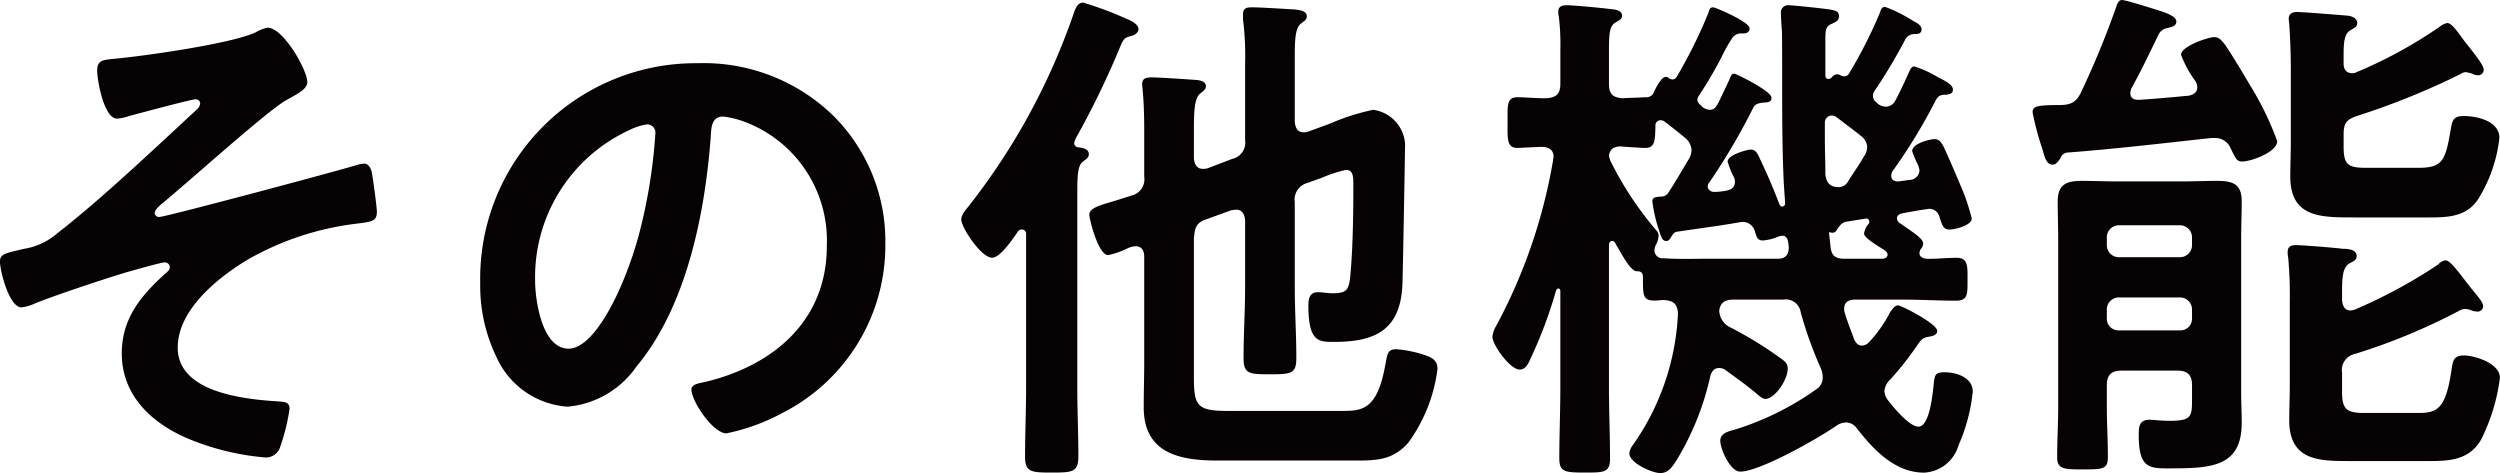
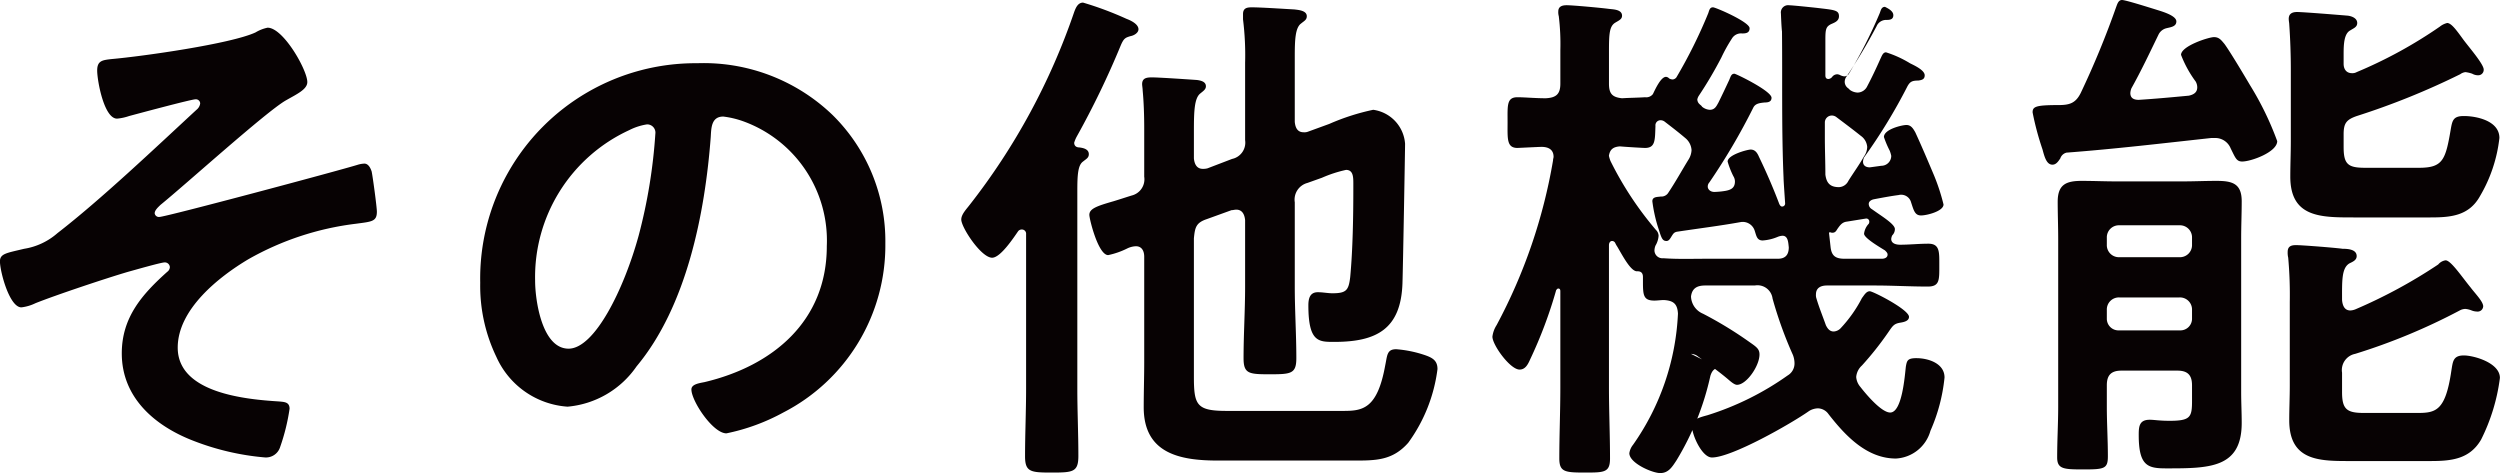
<svg xmlns="http://www.w3.org/2000/svg" width="143.469" height="27.149" viewBox="0 0 143.469 27.149">
-   <path d="M17.636 4.71c0 .42-.6.69-1.229 1.05-1.111.629-5.791 4.86-7.2 6-.12.12-.33.3-.33.48a.243.243 0 00.271.21c.359 0 10.349-2.67 11.4-3a1.512 1.512 0 01.36-.061c.24 0 .36.271.42.451.06.269.3 2.04.3 2.309 0 .57-.3.57-1.2.691a16.506 16.506 0 00-6.18 2.04c-1.71 1.019-4.049 2.88-4.049 5.069 0 2.61 3.9 2.97 5.819 3.09.3.03.6.03.6.42a11.669 11.669 0 01-.54 2.19.852.852 0 01-.9.6 14.73 14.73 0 01-4.019-.93c-2.22-.84-4.17-2.46-4.17-5.04 0-2.069 1.17-3.39 2.609-4.68a.351.351 0 00.15-.269.288.288 0 00-.3-.271c-.21 0-1.771.451-2.1.54-1.231.361-4.11 1.321-5.311 1.8a2.522 2.522 0 01-.809.24c-.691 0-1.231-2.07-1.231-2.639 0-.45.391-.481 1.381-.721a3.808 3.808 0 001.92-.9c2.52-1.951 5.61-4.89 7.98-7.08a.561.561 0 00.21-.36.246.246 0 00-.271-.24c-.239 0-3.359.84-3.809.96a2.889 2.889 0 01-.691.149c-.749 0-1.14-2.189-1.14-2.759s.3-.6.84-.661c1.71-.149 6.84-.869 8.25-1.529a2.2 2.2 0 01.69-.27c.903.001 2.279 2.431 2.279 3.121zm30.142 1.889a10.154 10.154 0 013.03 7.38 10.779 10.779 0 01-5.85 9.69 11.669 11.669 0 01-3.27 1.2c-.779 0-2.01-1.859-2.01-2.52 0-.3.45-.36.75-.42 3.93-.93 7.02-3.509 7.02-7.8a7.278 7.278 0 00-4.8-7.17 5.241 5.241 0 00-1.14-.27c-.69 0-.69.659-.72 1.17-.33 4.38-1.379 9.719-4.259 13.169a5.378 5.378 0 01-3.96 2.31 4.834 4.834 0 01-4.08-2.85 9.389 9.389 0 01-.93-4.26 12.358 12.358 0 0112.449-12.6 10.672 10.672 0 017.77 2.971zm-11.669.87a9.285 9.285 0 00-5.4 8.64c0 1.11.39 3.9 1.92 3.9 1.5 0 3.18-3.42 4.02-6.481a30.485 30.485 0 00.96-5.85.474.474 0 00-.48-.54 3.361 3.361 0 00-1.02.331zm26.376 1.38c0 .21-.15.271-.33.42-.3.21-.33.781-.33 1.71v11.34c0 1.29.06 2.55.06 3.84 0 .93-.3.96-1.53.96-1.2 0-1.53-.03-1.53-.93 0-1.29.06-2.58.06-3.87v-8.88a.242.242 0 00-.24-.269.269.269 0 00-.21.09c-.27.389-1.02 1.53-1.5 1.53-.63 0-1.77-1.74-1.77-2.191 0-.3.3-.6.48-.839a37.74 37.74 0 006-11.07c.09-.24.21-.54.51-.54a19.022 19.022 0 012.49.93c.24.09.689.3.689.6 0 .211-.269.361-.449.391-.3.09-.391.12-.57.54a49.4 49.4 0 01-2.52 5.22 1.829 1.829 0 00-.15.359c0 .181.12.271.3.271.21.029.54.089.54.388zm6.03.241c.029.3.149.6.51.6a.951.951 0 00.269-.029l1.41-.54a.956.956 0 00.75-1.08V3.6a16.486 16.486 0 00-.12-2.489v-.3c0-.36.241-.39.51-.39.54 0 1.86.09 2.431.12.239.03.719.06.719.39 0 .21-.15.27-.33.42-.33.24-.36.93-.36 1.89v3.75c.03.33.15.6.511.6a.562.562 0 00.239-.031l1.231-.449a12.855 12.855 0 012.519-.81 2.119 2.119 0 011.83 1.95c0 .3-.12 7.139-.15 8.01-.09 2.609-1.47 3.359-3.9 3.359-.9 0-1.5.03-1.5-2.1 0-.389.09-.75.54-.75.3 0 .571.06.84.06.81 0 .93-.18 1.021-.93.149-1.59.179-3.51.179-5.1v-.3c0-.391-.03-.75-.42-.75a7.324 7.324 0 00-1.379.45l-.84.3a.99.99 0 00-.721 1.109v4.86c0 1.35.09 2.73.09 4.081 0 .9-.3.929-1.529.929-1.2 0-1.5-.03-1.5-.929 0-1.351.089-2.731.089-4.081v-3.838c-.03-.3-.15-.6-.509-.6-.09 0-.18.03-.271.03l-1.409.51c-.631.21-.69.481-.75 1.11v7.92c0 1.65.149 1.98 1.89 1.98h6.689c1.11 0 1.95-.12 2.4-2.61.121-.57.09-.93.63-.93a6.682 6.682 0 011.71.36c.42.151.66.33.66.78a9.111 9.111 0 01-1.68 4.23c-.9 1.019-1.86 1.019-3.119 1.019h-7.8c-2.16 0-4.26-.389-4.26-3.059 0-.87.029-1.74.029-2.58v-6.06c0-.3-.12-.6-.479-.6a1.248 1.248 0 00-.481.12 4.532 4.532 0 01-1.109.389c-.57 0-1.08-2.07-1.08-2.309 0-.361.45-.511 1.38-.78.3-.09.66-.21 1.05-.331a.958.958 0 00.719-1.08V7.35c0-.779-.029-1.529-.089-2.159 0-.12-.031-.27-.031-.36 0-.361.271-.39.571-.39.389 0 2.16.12 2.58.15.21.03.509.089.509.36 0 .18-.149.269-.33.42-.33.269-.359 1.019-.359 2.1zm30.149 12.029c-.3 0-.42.181-.509.45a15.872 15.872 0 01-1.951 4.859c-.24.361-.45.721-.929.721-.45 0-1.771-.57-1.771-1.14a.985.985 0 01.21-.48A14.19 14.19 0 0096.294 18c-.03-.571-.269-.75-.809-.781-.181 0-.361.031-.54.031-.63 0-.66-.3-.66-1.08v-.271c0-.359-.271-.33-.361-.33-.359-.029-.809-.9-1.109-1.409a1.6 1.6 0 01-.12-.211.2.2 0 00-.18-.119c-.12 0-.181.119-.181.239v8.191c0 1.349.061 2.7.061 4.049 0 .81-.33.81-1.441.81-1.139 0-1.469-.03-1.469-.81 0-1.35.059-2.7.059-4.049v-5.55c0-.091-.029-.151-.119-.151-.06 0-.091.06-.12.09a25.508 25.508 0 01-1.5 3.99c-.12.27-.27.57-.6.57-.54 0-1.559-1.409-1.559-1.89a1.588 1.588 0 01.24-.66 30.933 30.933 0 003.239-9.449c0-.09.031-.151.031-.21 0-.42-.3-.571-.69-.571-.15 0-1.35.061-1.381.061-.63 0-.569-.54-.569-1.471 0-.96-.061-1.439.569-1.439.391 0 1.021.059 1.62.059.6-.029.84-.239.84-.839V2.88a13.305 13.305 0 00-.09-1.95.859.859 0 01-.029-.27c0-.3.239-.36.48-.36.36 0 1.979.15 2.429.21.241.03.75.03.75.39 0 .21-.179.27-.42.42-.3.21-.33.63-.33 1.59V4.8c0 .57.181.78.75.839.451-.029.87-.029 1.321-.059a.485.485 0 00.45-.18c.119-.24.449-.99.75-.99a.263.263 0 01.18.09.429.429 0 00.209.06.3.3 0 00.21-.12A28.27 28.27 0 0098.036.75c.059-.18.089-.33.269-.33.15 0 2.1.84 2.1 1.2 0 .27-.21.3-.42.3a.612.612 0 00-.6.3 9.138 9.138 0 00-.6 1.081 23.242 23.242 0 01-1.291 2.19.625.625 0 00-.089.21.372.372 0 00.12.269c.059.061.119.09.149.151a.762.762 0 00.45.18c.3 0 .39-.241.48-.39.21-.42.421-.87.631-1.32.09-.21.119-.36.3-.36.089 0 2.129.989 2.129 1.38 0 .239-.21.27-.39.27-.3.03-.54.06-.659.3a36.431 36.431 0 01-2.521 4.29.347.347 0 00-.09.241c0 .149.151.33.45.3a4.28 4.28 0 00.571-.06c.329-.061.539-.181.539-.54a.575.575 0 00-.09-.3 4.844 4.844 0 01-.33-.84c0-.389 1.141-.689 1.32-.689.27 0 .39.21.481.42.42.87.809 1.769 1.139 2.639.031.09.09.21.18.21a.169.169 0 00.18-.179c0-.061-.09-1.26-.09-1.47-.12-2.79-.06-5.61-.09-8.4-.03-.21-.06-.96-.06-1.02a.417.417 0 01.48-.48c.181 0 1.32.12 1.59.15.99.12 1.26.12 1.26.48 0 .27-.24.36-.45.45-.3.15-.33.3-.33.9v2.04c0 .149.06.21.18.21a.307.307 0 00.21-.12.369.369 0 01.3-.15.428.428 0 01.18.06.8.8 0 00.21.06.315.315 0 00.27-.15 27.118 27.118 0 001.77-3.48c.06-.15.09-.36.3-.36a8.18 8.18 0 011.62.81c.18.09.48.24.48.479 0 .271-.24.271-.42.271a.593.593 0 00-.54.36 31.047 31.047 0 01-1.74 2.909.509.509 0 00-.09.3.458.458 0 00.21.361l.09.089a.809.809 0 00.45.151.629.629 0 00.54-.36c.27-.51.51-1.02.75-1.56.09-.18.15-.39.33-.39a6.2 6.2 0 011.38.63c.24.12.84.39.84.69 0 .24-.18.27-.36.3-.36 0-.48.061-.631.331a31.492 31.492 0 01-2.489 4.08.7.7 0 00-.06.24c0 .24.18.33.39.33l.66-.09a.57.57 0 00.57-.57 1.616 1.616 0 00-.09-.3 5.534 5.534 0 01-.33-.78c0-.451 1.05-.691 1.29-.691.269 0 .389.21.51.421.36.779.69 1.56 1.02 2.34a11.48 11.48 0 01.6 1.8c0 .389-.96.63-1.29.63-.36 0-.42-.3-.571-.75a.589.589 0 00-.719-.42c-.451.059-.93.149-1.411.24-.149.029-.3.119-.3.27a.347.347 0 00.18.3l.3.21c.48.33 1.02.691 1.02.93a.5.5 0 01-.15.36.566.566 0 00-.06.21c0 .271.3.33.509.33.54 0 1.081-.059 1.621-.059.66 0 .629.479.629 1.229 0 .84.031 1.231-.66 1.231-1.019 0-2.039-.061-3.029-.061h-2.76c-.33 0-.63.12-.63.51a.583.583 0 00.03.24c.15.51.36 1.02.54 1.53.09.18.21.36.45.36a.6.6 0 00.39-.18 7.624 7.624 0 001.23-1.74c.12-.149.24-.39.45-.39.18 0 2.25 1.05 2.25 1.47 0 .24-.3.3-.48.33-.39.061-.45.18-.72.57a18.043 18.043 0 01-1.5 1.89 1 1 0 00-.33.66.983.983 0 00.24.571c.3.389 1.2 1.469 1.71 1.469.69 0 .84-2.13.9-2.639.06-.33.089-.481.6-.481.69 0 1.619.3 1.619 1.11a10.05 10.05 0 01-.809 3.06 2.175 2.175 0 01-1.98 1.59c-1.68 0-2.91-1.32-3.87-2.55a.765.765 0 00-.6-.33 1.01 1.01 0 00-.51.15c-1.02.72-4.44 2.67-5.579 2.67-.571 0-1.141-1.29-1.141-1.77 0-.45.48-.54.9-.66a16.416 16.416 0 004.59-2.28.794.794 0 00.39-.69 1.359 1.359 0 00-.09-.48 23.018 23.018 0 01-1.17-3.24.872.872 0 00-1.019-.75h-2.851c-.449 0-.75.151-.81.63a1.114 1.114 0 00.69.99 22.3 22.3 0 012.7 1.65c.39.27.54.39.54.69 0 .66-.75 1.74-1.29 1.74-.18 0-.45-.27-.6-.39-.54-.449-1.14-.87-1.71-1.29a.681.681 0 00-.329-.095zm-3.719-6.749a.457.457 0 00.509.449c.84.061 1.68.03 2.52.03h4.05c.42 0 .63-.21.63-.66-.03-.24-.03-.66-.36-.66a.856.856 0 00-.27.061 2.671 2.671 0 01-.869.21c-.33 0-.361-.271-.451-.54a.72.72 0 00-.839-.51c-1.17.21-2.371.359-3.571.54-.24.029-.269.12-.42.359-.059.09-.12.181-.24.181-.269 0-.3-.24-.51-.87a8.6 8.6 0 01-.3-1.41c0-.271.3-.241.479-.271a.47.47 0 00.45-.239c.42-.63.781-1.29 1.17-1.92a1.111 1.111 0 00.151-.51.975.975 0 00-.361-.69c-.389-.33-.78-.63-1.17-.93a.39.39 0 00-.24-.09.291.291 0 00-.3.329c-.03.811 0 1.261-.6 1.261-.12 0-1.14-.061-1.441-.09-.359.029-.569.15-.63.539a1.8 1.8 0 00.09.3 19.271 19.271 0 002.611 3.959.488.488 0 01.15.33 1.27 1.27 0 01-.181.57.875.875 0 00-.057.272zm12.209-5.941a.853.853 0 00-.36-.629c-.45-.361-.93-.72-1.41-1.081a.424.424 0 00-.27-.089.4.4 0 00-.39.389v.9c0 .69.03 1.41.03 2.1.06.481.27.721.78.721a.627.627 0 00.54-.36c.3-.481.63-.93.9-1.411a.965.965 0 00.18-.538zm.84 6.42c.15 0 .33-.059.33-.24 0-.09-.06-.149-.15-.239-.39-.24-1.2-.721-1.2-.96a1.008 1.008 0 01.27-.57.229.229 0 00.03-.121.172.172 0 00-.18-.179l-1.11.179c-.27.031-.39.21-.54.42-.09.151-.15.241-.36.21-.06-.03-.12-.03-.12.031l.09.809c.06.51.3.66.81.66zm10.242-5.759c-.121.179-.241.36-.451.36-.33 0-.449-.42-.569-.87a16.182 16.182 0 01-.57-2.13c0-.33.179-.42 1.469-.42.63 0 .991-.09 1.291-.69a50.509 50.509 0 002.04-4.95c.059-.15.12-.39.33-.39s1.62.45 1.92.54c.269.09 1.2.33 1.2.69 0 .3-.33.33-.571.39a.685.685 0 00-.45.36c-.51 1.05-.989 2.07-1.559 3.09a.852.852 0 00-.061.27c0 .3.21.39.481.39.96-.06 1.92-.15 2.879-.24.27-.061.48-.181.48-.48a.677.677 0 00-.09-.331 6.43 6.43 0 01-.84-1.529c0-.51 1.59-1.02 1.89-1.02s.421.18.6.39c.33.449 1.169 1.86 1.469 2.369a17.512 17.512 0 011.56 3.21c0 .63-1.5 1.17-2.01 1.17-.33 0-.39-.21-.66-.75a.952.952 0 00-.9-.6h-.209c-2.76.3-5.52.63-8.31.84a.5.5 0 00-.359.331zm7.559 13.019c0-.57-.239-.84-.84-.84h-3.21c-.6 0-.839.27-.839.84v1.23c0 .96.06 1.89.06 2.85 0 .72-.21.75-1.44.75-1.111 0-1.47-.03-1.47-.69 0-.96.059-1.95.059-2.91V13.71c0-.721-.029-1.441-.029-2.13 0-.99.48-1.2 1.38-1.2.659 0 1.319.03 1.98.03h3.809c.66 0 1.29-.03 1.95-.03.9 0 1.441.15 1.441 1.17 0 .719-.031 1.41-.031 2.129v8.82c0 .6.031 1.17.031 1.77 0 2.61-1.861 2.61-4.351 2.61-1.05 0-1.559-.15-1.559-1.92 0-.48.03-.87.629-.87.271 0 .541.06 1.14.06 1.2 0 1.29-.21 1.29-1.139zm-.72-7.349a.693.693 0 00.72-.72v-.391a.693.693 0 00-.72-.72h-3.45a.692.692 0 00-.719.72v.391a.692.692 0 00.719.72zm-4.169 3.509a.669.669 0 00.719.69h3.45a.67.67 0 00.72-.69v-.48a.693.693 0 00-.72-.72h-3.45a.692.692 0 00-.719.72zm19.439-3.33c.3 0 .9.9 1.439 1.561.271.359.721.809.721 1.079a.319.319 0 01-.36.3.886.886 0 01-.3-.061 1.27 1.27 0 00-.36-.09.7.7 0 00-.33.09 34.718 34.718 0 01-6 2.49.947.947 0 00-.75 1.08v1.11c0 .99.269 1.2 1.259 1.2h3.09c1.05 0 1.59-.15 1.92-2.4.09-.54.09-.9.72-.9.57 0 2.07.42 2.07 1.29a10.968 10.968 0 01-1.08 3.54c-.66 1.14-1.74 1.23-2.91 1.23h-4.47c-1.8 0-3.63.06-3.63-2.34 0-.66.031-1.32.031-1.98v-4.8a24.137 24.137 0 00-.09-2.55 1.2 1.2 0 01-.031-.33c0-.33.21-.391.48-.391.36 0 2.25.15 2.67.21.3 0 .81.03.81.42 0 .24-.24.33-.42.42-.45.27-.419 1.02-.419 2.1.029.331.149.6.479.6a.915.915 0 00.271-.059 29.226 29.226 0 004.769-2.581.676.676 0 01.425-.238zm.09-13.619c.24 0 .54.42.87.87.269.39 1.229 1.47 1.229 1.8a.314.314 0 01-.33.33.68.68 0 01-.329-.09 1.833 1.833 0 00-.39-.091.635.635 0 00-.3.121 42.528 42.528 0 01-5.94 2.4c-.6.21-.75.42-.75 1.05v.719c0 .991.24 1.2 1.23 1.2h3.09c1.38 0 1.53-.451 1.83-2.22.09-.51.15-.75.75-.75.72 0 2.04.269 2.04 1.26a8.4 8.4 0 01-1.111 3.33c-.629 1.139-1.679 1.229-2.849 1.229h-4.41c-1.89 0-3.63 0-3.63-2.34 0-.689.03-1.349.03-2.04V3.989c0-.811-.03-1.74-.09-2.58 0-.09-.03-.21-.03-.33 0-.3.21-.39.48-.39.36 0 2.55.18 2.91.21.24.03.54.15.54.42 0 .24-.21.3-.39.42-.36.18-.39.78-.39 1.35v.57c0 .3.15.54.48.54a.487.487 0 00.27-.061 26.049 26.049 0 004.77-2.609 1.093 1.093 0 01.421-.209z" fill="#070203" />
+   <path d="M17.636 4.71c0 .42-.6.69-1.229 1.05-1.111.629-5.791 4.86-7.2 6-.12.12-.33.3-.33.48a.243.243 0 00.271.21c.359 0 10.349-2.67 11.4-3a1.512 1.512 0 01.36-.061c.24 0 .36.271.42.451.06.269.3 2.04.3 2.309 0 .57-.3.57-1.2.691a16.506 16.506 0 00-6.18 2.04c-1.71 1.019-4.049 2.88-4.049 5.069 0 2.61 3.9 2.97 5.819 3.09.3.03.6.03.6.42a11.669 11.669 0 01-.54 2.19.852.852 0 01-.9.6 14.73 14.73 0 01-4.019-.93c-2.22-.84-4.17-2.46-4.17-5.04 0-2.069 1.17-3.39 2.609-4.68a.351.351 0 00.15-.269.288.288 0 00-.3-.271c-.21 0-1.771.451-2.1.54-1.231.361-4.11 1.321-5.311 1.8a2.522 2.522 0 01-.809.24c-.691 0-1.231-2.07-1.231-2.639 0-.45.391-.481 1.381-.721a3.808 3.808 0 001.92-.9c2.52-1.951 5.61-4.89 7.98-7.08a.561.561 0 00.21-.36.246.246 0 00-.271-.24c-.239 0-3.359.84-3.809.96a2.889 2.889 0 01-.691.149c-.749 0-1.14-2.189-1.14-2.759s.3-.6.84-.661c1.71-.149 6.84-.869 8.25-1.529a2.2 2.2 0 01.69-.27c.903.001 2.279 2.431 2.279 3.121zm30.142 1.889a10.154 10.154 0 013.03 7.38 10.779 10.779 0 01-5.85 9.69 11.669 11.669 0 01-3.27 1.2c-.779 0-2.01-1.859-2.01-2.52 0-.3.45-.36.75-.42 3.93-.93 7.02-3.509 7.02-7.8a7.278 7.278 0 00-4.8-7.17 5.241 5.241 0 00-1.14-.27c-.69 0-.69.659-.72 1.17-.33 4.38-1.379 9.719-4.259 13.169a5.378 5.378 0 01-3.96 2.31 4.834 4.834 0 01-4.08-2.85 9.389 9.389 0 01-.93-4.26 12.358 12.358 0 0112.449-12.6 10.672 10.672 0 017.77 2.971zm-11.669.87a9.285 9.285 0 00-5.4 8.64c0 1.11.39 3.9 1.92 3.9 1.5 0 3.18-3.42 4.02-6.481a30.485 30.485 0 00.96-5.85.474.474 0 00-.48-.54 3.361 3.361 0 00-1.02.331zm26.376 1.38c0 .21-.15.271-.33.42-.3.21-.33.781-.33 1.71v11.34c0 1.29.06 2.55.06 3.84 0 .93-.3.96-1.53.96-1.2 0-1.53-.03-1.53-.93 0-1.29.06-2.58.06-3.87v-8.88a.242.242 0 00-.24-.269.269.269 0 00-.21.09c-.27.389-1.02 1.53-1.5 1.53-.63 0-1.77-1.74-1.77-2.191 0-.3.3-.6.48-.839a37.74 37.74 0 006-11.07c.09-.24.21-.54.51-.54a19.022 19.022 0 012.49.93c.24.09.689.3.689.6 0 .211-.269.361-.449.391-.3.09-.391.12-.57.54a49.4 49.4 0 01-2.52 5.22 1.829 1.829 0 00-.15.359c0 .181.12.271.3.271.21.029.54.089.54.388zm6.03.241c.029.3.149.6.51.6a.951.951 0 00.269-.029l1.41-.54a.956.956 0 00.75-1.08V3.6a16.486 16.486 0 00-.12-2.489v-.3c0-.36.241-.39.51-.39.54 0 1.86.09 2.431.12.239.03.719.06.719.39 0 .21-.15.27-.33.42-.33.24-.36.93-.36 1.89v3.75c.03.33.15.6.511.6a.562.562 0 00.239-.031l1.231-.449a12.855 12.855 0 012.519-.81 2.119 2.119 0 011.83 1.95c0 .3-.12 7.139-.15 8.01-.09 2.609-1.47 3.359-3.9 3.359-.9 0-1.5.03-1.5-2.1 0-.389.09-.75.54-.75.3 0 .571.06.84.06.81 0 .93-.18 1.021-.93.149-1.59.179-3.51.179-5.1v-.3c0-.391-.03-.75-.42-.75a7.324 7.324 0 00-1.379.45l-.84.3a.99.99 0 00-.721 1.109v4.86c0 1.35.09 2.73.09 4.081 0 .9-.3.929-1.529.929-1.2 0-1.5-.03-1.5-.929 0-1.351.089-2.731.089-4.081v-3.838c-.03-.3-.15-.6-.509-.6-.09 0-.18.03-.271.03l-1.409.51c-.631.21-.69.481-.75 1.11v7.92c0 1.65.149 1.98 1.89 1.98h6.689c1.11 0 1.95-.12 2.4-2.61.121-.57.09-.93.63-.93a6.682 6.682 0 011.71.36c.42.151.66.33.66.78a9.111 9.111 0 01-1.68 4.23c-.9 1.019-1.86 1.019-3.119 1.019h-7.8c-2.16 0-4.26-.389-4.26-3.059 0-.87.029-1.74.029-2.58v-6.06c0-.3-.12-.6-.479-.6a1.248 1.248 0 00-.481.12 4.532 4.532 0 01-1.109.389c-.57 0-1.08-2.07-1.08-2.309 0-.361.45-.511 1.38-.78.3-.09.66-.21 1.05-.331a.958.958 0 00.719-1.08V7.35c0-.779-.029-1.529-.089-2.159 0-.12-.031-.27-.031-.36 0-.361.271-.39.571-.39.389 0 2.16.12 2.58.15.21.03.509.089.509.36 0 .18-.149.269-.33.42-.33.269-.359 1.019-.359 2.1zm30.149 12.029c-.3 0-.42.181-.509.45a15.872 15.872 0 01-1.951 4.859c-.24.361-.45.721-.929.721-.45 0-1.771-.57-1.771-1.14a.985.985 0 01.21-.48A14.19 14.19 0 0096.294 18c-.03-.571-.269-.75-.809-.781-.181 0-.361.031-.54.031-.63 0-.66-.3-.66-1.08v-.271c0-.359-.271-.33-.361-.33-.359-.029-.809-.9-1.109-1.409a1.6 1.6 0 01-.12-.211.2.2 0 00-.18-.119c-.12 0-.181.119-.181.239v8.191c0 1.349.061 2.7.061 4.049 0 .81-.33.81-1.441.81-1.139 0-1.469-.03-1.469-.81 0-1.35.059-2.7.059-4.049v-5.55c0-.091-.029-.151-.119-.151-.06 0-.091.06-.12.09a25.508 25.508 0 01-1.5 3.99c-.12.27-.27.57-.6.57-.54 0-1.559-1.409-1.559-1.89a1.588 1.588 0 01.24-.66 30.933 30.933 0 003.239-9.449c0-.09.031-.151.031-.21 0-.42-.3-.571-.69-.571-.15 0-1.35.061-1.381.061-.63 0-.569-.54-.569-1.471 0-.96-.061-1.439.569-1.439.391 0 1.021.059 1.62.059.6-.029.84-.239.84-.839V2.88a13.305 13.305 0 00-.09-1.95.859.859 0 01-.029-.27c0-.3.239-.36.48-.36.36 0 1.979.15 2.429.21.241.03.75.03.75.39 0 .21-.179.27-.42.42-.3.21-.33.63-.33 1.59V4.8c0 .57.181.78.75.839.451-.029.87-.029 1.321-.059a.485.485 0 00.45-.18c.119-.24.449-.99.75-.99a.263.263 0 01.18.09.429.429 0 00.209.06.3.3 0 00.21-.12A28.27 28.27 0 0098.036.75c.059-.18.089-.33.269-.33.15 0 2.1.84 2.1 1.2 0 .27-.21.3-.42.3a.612.612 0 00-.6.3 9.138 9.138 0 00-.6 1.081 23.242 23.242 0 01-1.291 2.19.625.625 0 00-.089.21.372.372 0 00.12.269c.059.061.119.09.149.151a.762.762 0 00.45.18c.3 0 .39-.241.48-.39.21-.42.421-.87.631-1.32.09-.21.119-.36.3-.36.089 0 2.129.989 2.129 1.38 0 .239-.21.27-.39.27-.3.03-.54.06-.659.3a36.431 36.431 0 01-2.521 4.29.347.347 0 00-.09.241c0 .149.151.33.45.3a4.28 4.28 0 00.571-.06c.329-.061.539-.181.539-.54a.575.575 0 00-.09-.3 4.844 4.844 0 01-.33-.84c0-.389 1.141-.689 1.32-.689.27 0 .39.21.481.42.42.87.809 1.769 1.139 2.639.031.09.09.21.18.21a.169.169 0 00.18-.179c0-.061-.09-1.26-.09-1.47-.12-2.79-.06-5.61-.09-8.4-.03-.21-.06-.96-.06-1.02a.417.417 0 01.48-.48c.181 0 1.32.12 1.59.15.99.12 1.26.12 1.26.48 0 .27-.24.36-.45.45-.3.15-.33.3-.33.9v2.04c0 .149.06.21.18.21a.307.307 0 00.21-.12.369.369 0 01.3-.15.428.428 0 01.18.06.8.8 0 00.21.06.315.315 0 00.27-.15 27.118 27.118 0 001.77-3.48c.06-.15.09-.36.3-.36c.18.09.48.24.48.479 0 .271-.24.271-.42.271a.593.593 0 00-.54.36 31.047 31.047 0 01-1.74 2.909.509.509 0 00-.09.3.458.458 0 00.21.361l.09.089a.809.809 0 00.45.151.629.629 0 00.54-.36c.27-.51.51-1.02.75-1.56.09-.18.15-.39.33-.39a6.2 6.2 0 011.38.63c.24.12.84.39.84.69 0 .24-.18.27-.36.3-.36 0-.48.061-.631.331a31.492 31.492 0 01-2.489 4.08.7.7 0 00-.06.24c0 .24.18.33.39.33l.66-.09a.57.57 0 00.57-.57 1.616 1.616 0 00-.09-.3 5.534 5.534 0 01-.33-.78c0-.451 1.05-.691 1.29-.691.269 0 .389.21.51.421.36.779.69 1.56 1.02 2.34a11.48 11.48 0 01.6 1.8c0 .389-.96.63-1.29.63-.36 0-.42-.3-.571-.75a.589.589 0 00-.719-.42c-.451.059-.93.149-1.411.24-.149.029-.3.119-.3.27a.347.347 0 00.18.3l.3.21c.48.33 1.02.691 1.02.93a.5.5 0 01-.15.36.566.566 0 00-.06.21c0 .271.3.33.509.33.54 0 1.081-.059 1.621-.059.66 0 .629.479.629 1.229 0 .84.031 1.231-.66 1.231-1.019 0-2.039-.061-3.029-.061h-2.76c-.33 0-.63.12-.63.51a.583.583 0 00.03.24c.15.51.36 1.02.54 1.53.09.18.21.36.45.36a.6.6 0 00.39-.18 7.624 7.624 0 001.23-1.74c.12-.149.24-.39.45-.39.18 0 2.25 1.05 2.25 1.47 0 .24-.3.3-.48.33-.39.061-.45.18-.72.57a18.043 18.043 0 01-1.5 1.89 1 1 0 00-.33.66.983.983 0 00.24.571c.3.389 1.2 1.469 1.71 1.469.69 0 .84-2.13.9-2.639.06-.33.089-.481.6-.481.69 0 1.619.3 1.619 1.11a10.05 10.05 0 01-.809 3.06 2.175 2.175 0 01-1.98 1.59c-1.68 0-2.91-1.32-3.87-2.55a.765.765 0 00-.6-.33 1.01 1.01 0 00-.51.15c-1.02.72-4.44 2.67-5.579 2.67-.571 0-1.141-1.29-1.141-1.77 0-.45.48-.54.9-.66a16.416 16.416 0 004.59-2.28.794.794 0 00.39-.69 1.359 1.359 0 00-.09-.48 23.018 23.018 0 01-1.17-3.24.872.872 0 00-1.019-.75h-2.851c-.449 0-.75.151-.81.63a1.114 1.114 0 00.69.99 22.3 22.3 0 012.7 1.65c.39.27.54.39.54.69 0 .66-.75 1.74-1.29 1.74-.18 0-.45-.27-.6-.39-.54-.449-1.14-.87-1.71-1.29a.681.681 0 00-.329-.095zm-3.719-6.749a.457.457 0 00.509.449c.84.061 1.68.03 2.52.03h4.05c.42 0 .63-.21.63-.66-.03-.24-.03-.66-.36-.66a.856.856 0 00-.27.061 2.671 2.671 0 01-.869.21c-.33 0-.361-.271-.451-.54a.72.72 0 00-.839-.51c-1.17.21-2.371.359-3.571.54-.24.029-.269.12-.42.359-.059.09-.12.181-.24.181-.269 0-.3-.24-.51-.87a8.6 8.6 0 01-.3-1.41c0-.271.3-.241.479-.271a.47.47 0 00.45-.239c.42-.63.781-1.29 1.17-1.92a1.111 1.111 0 00.151-.51.975.975 0 00-.361-.69c-.389-.33-.78-.63-1.17-.93a.39.39 0 00-.24-.09.291.291 0 00-.3.329c-.03.811 0 1.261-.6 1.261-.12 0-1.14-.061-1.441-.09-.359.029-.569.15-.63.539a1.8 1.8 0 00.09.3 19.271 19.271 0 002.611 3.959.488.488 0 01.15.33 1.27 1.27 0 01-.181.57.875.875 0 00-.057.272zm12.209-5.941a.853.853 0 00-.36-.629c-.45-.361-.93-.72-1.41-1.081a.424.424 0 00-.27-.089.4.4 0 00-.39.389v.9c0 .69.03 1.41.03 2.1.06.481.27.721.78.721a.627.627 0 00.54-.36c.3-.481.63-.93.9-1.411a.965.965 0 00.18-.538zm.84 6.42c.15 0 .33-.059.33-.24 0-.09-.06-.149-.15-.239-.39-.24-1.2-.721-1.2-.96a1.008 1.008 0 01.27-.57.229.229 0 00.03-.121.172.172 0 00-.18-.179l-1.11.179c-.27.031-.39.21-.54.42-.09.151-.15.241-.36.21-.06-.03-.12-.03-.12.031l.09.809c.06.51.3.66.81.66zm10.242-5.759c-.121.179-.241.36-.451.36-.33 0-.449-.42-.569-.87a16.182 16.182 0 01-.57-2.13c0-.33.179-.42 1.469-.42.63 0 .991-.09 1.291-.69a50.509 50.509 0 002.04-4.95c.059-.15.12-.39.33-.39s1.62.45 1.92.54c.269.09 1.2.33 1.2.69 0 .3-.33.33-.571.39a.685.685 0 00-.45.36c-.51 1.05-.989 2.07-1.559 3.09a.852.852 0 00-.061.27c0 .3.21.39.481.39.96-.06 1.92-.15 2.879-.24.27-.061.48-.181.48-.48a.677.677 0 00-.09-.331 6.43 6.43 0 01-.84-1.529c0-.51 1.59-1.02 1.89-1.02s.421.18.6.39c.33.449 1.169 1.86 1.469 2.369a17.512 17.512 0 011.56 3.21c0 .63-1.5 1.17-2.01 1.17-.33 0-.39-.21-.66-.75a.952.952 0 00-.9-.6h-.209c-2.76.3-5.52.63-8.31.84a.5.5 0 00-.359.331zm7.559 13.019c0-.57-.239-.84-.84-.84h-3.21c-.6 0-.839.27-.839.84v1.23c0 .96.06 1.89.06 2.85 0 .72-.21.75-1.44.75-1.111 0-1.47-.03-1.47-.69 0-.96.059-1.95.059-2.91V13.71c0-.721-.029-1.441-.029-2.13 0-.99.48-1.2 1.38-1.2.659 0 1.319.03 1.98.03h3.809c.66 0 1.29-.03 1.95-.03.9 0 1.441.15 1.441 1.17 0 .719-.031 1.41-.031 2.129v8.82c0 .6.031 1.17.031 1.77 0 2.61-1.861 2.61-4.351 2.61-1.05 0-1.559-.15-1.559-1.92 0-.48.03-.87.629-.87.271 0 .541.06 1.14.06 1.2 0 1.29-.21 1.29-1.139zm-.72-7.349a.693.693 0 00.72-.72v-.391a.693.693 0 00-.72-.72h-3.45a.692.692 0 00-.719.72v.391a.692.692 0 00.719.72zm-4.169 3.509a.669.669 0 00.719.69h3.45a.67.67 0 00.72-.69v-.48a.693.693 0 00-.72-.72h-3.45a.692.692 0 00-.719.72zm19.439-3.33c.3 0 .9.9 1.439 1.561.271.359.721.809.721 1.079a.319.319 0 01-.36.3.886.886 0 01-.3-.061 1.27 1.27 0 00-.36-.09.7.7 0 00-.33.09 34.718 34.718 0 01-6 2.49.947.947 0 00-.75 1.08v1.11c0 .99.269 1.2 1.259 1.2h3.09c1.05 0 1.59-.15 1.92-2.4.09-.54.09-.9.72-.9.57 0 2.07.42 2.07 1.29a10.968 10.968 0 01-1.08 3.54c-.66 1.14-1.74 1.23-2.91 1.23h-4.47c-1.8 0-3.63.06-3.63-2.34 0-.66.031-1.32.031-1.98v-4.8a24.137 24.137 0 00-.09-2.55 1.2 1.2 0 01-.031-.33c0-.33.21-.391.48-.391.36 0 2.25.15 2.67.21.3 0 .81.03.81.42 0 .24-.24.33-.42.42-.45.27-.419 1.02-.419 2.1.029.331.149.6.479.6a.915.915 0 00.271-.059 29.226 29.226 0 004.769-2.581.676.676 0 01.425-.238zm.09-13.619c.24 0 .54.42.87.87.269.39 1.229 1.47 1.229 1.8a.314.314 0 01-.33.33.68.68 0 01-.329-.09 1.833 1.833 0 00-.39-.091.635.635 0 00-.3.121 42.528 42.528 0 01-5.94 2.4c-.6.21-.75.42-.75 1.05v.719c0 .991.24 1.2 1.23 1.2h3.09c1.38 0 1.53-.451 1.83-2.22.09-.51.15-.75.75-.75.72 0 2.04.269 2.04 1.26a8.4 8.4 0 01-1.111 3.33c-.629 1.139-1.679 1.229-2.849 1.229h-4.41c-1.89 0-3.63 0-3.63-2.34 0-.689.03-1.349.03-2.04V3.989c0-.811-.03-1.74-.09-2.58 0-.09-.03-.21-.03-.33 0-.3.21-.39.48-.39.36 0 2.55.18 2.91.21.24.03.54.15.54.42 0 .24-.21.3-.39.42-.36.18-.39.78-.39 1.35v.57c0 .3.15.54.48.54a.487.487 0 00.27-.061 26.049 26.049 0 004.77-2.609 1.093 1.093 0 01.421-.209z" fill="#070203" />
</svg>